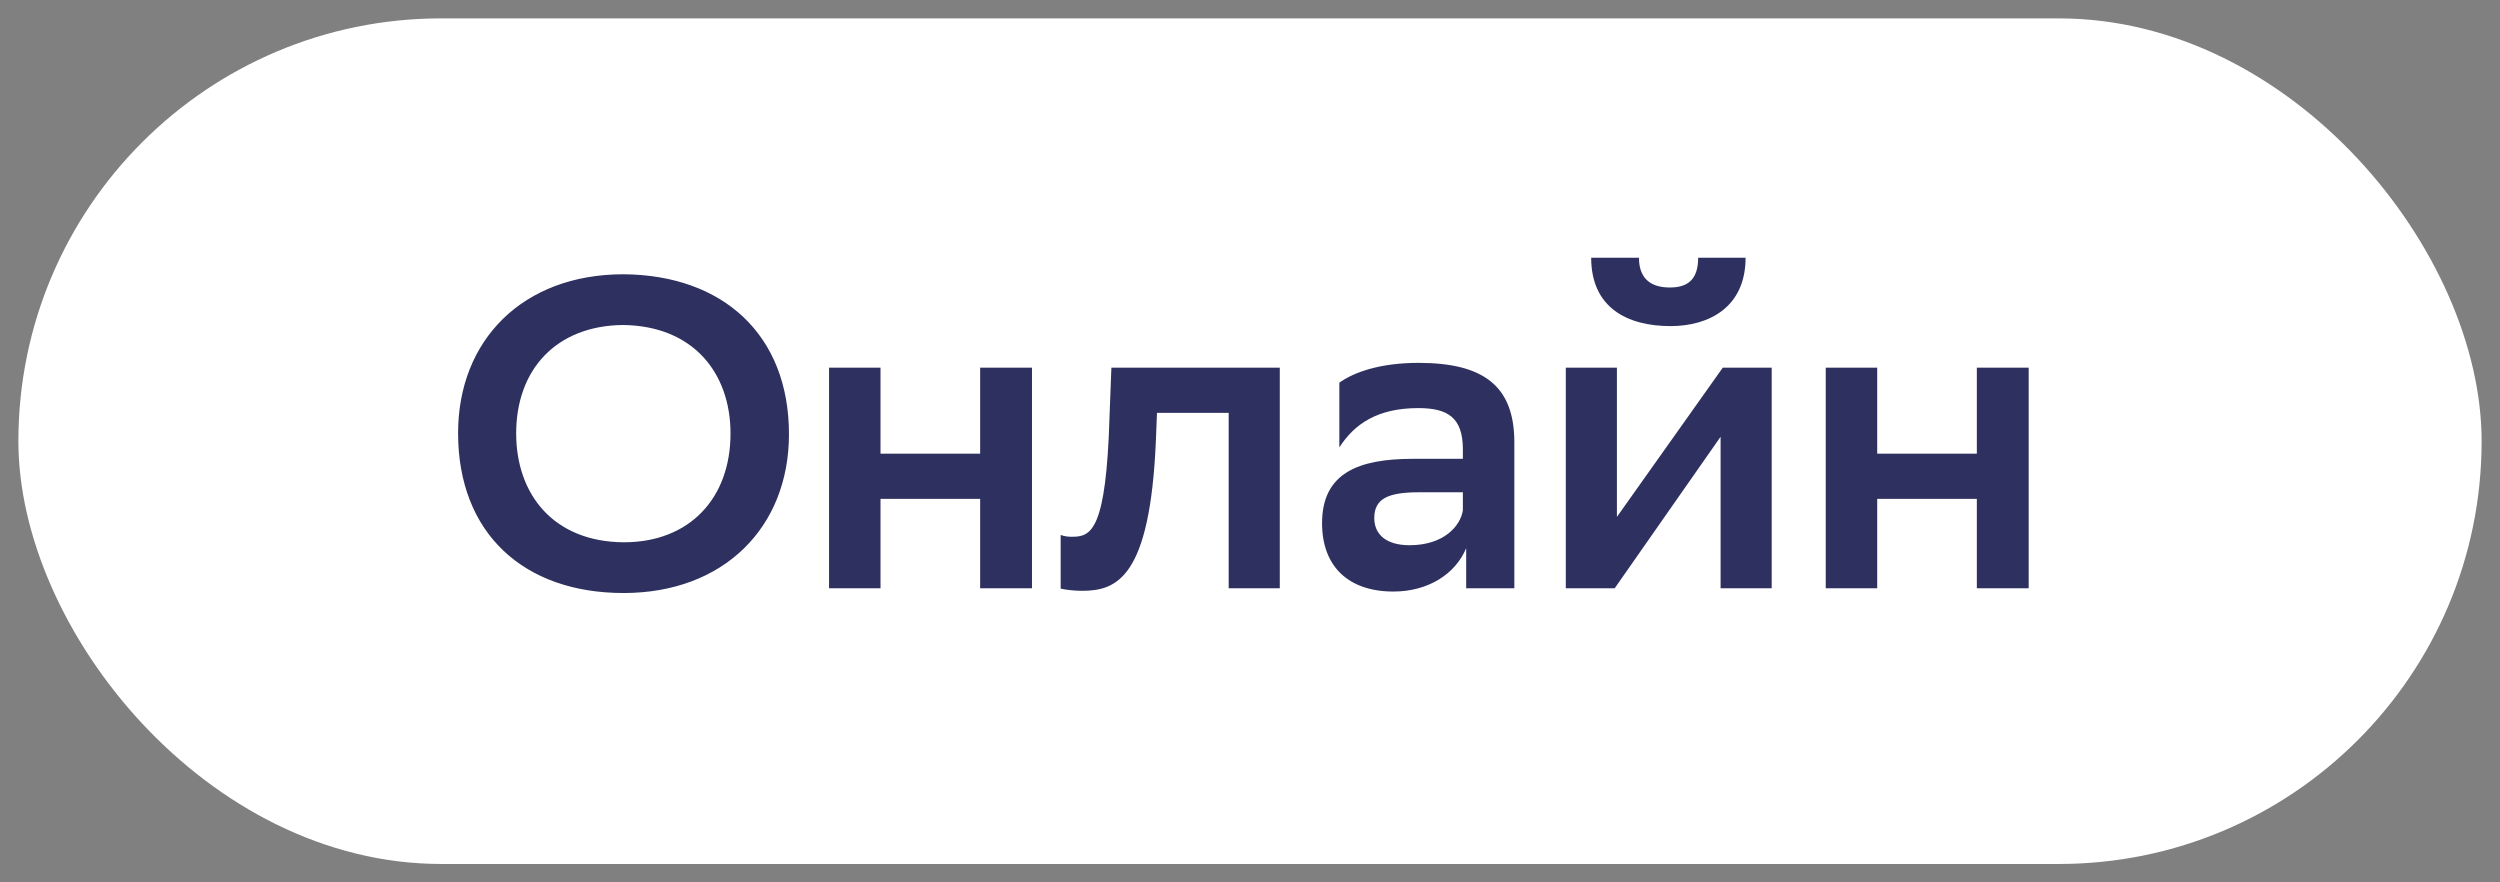
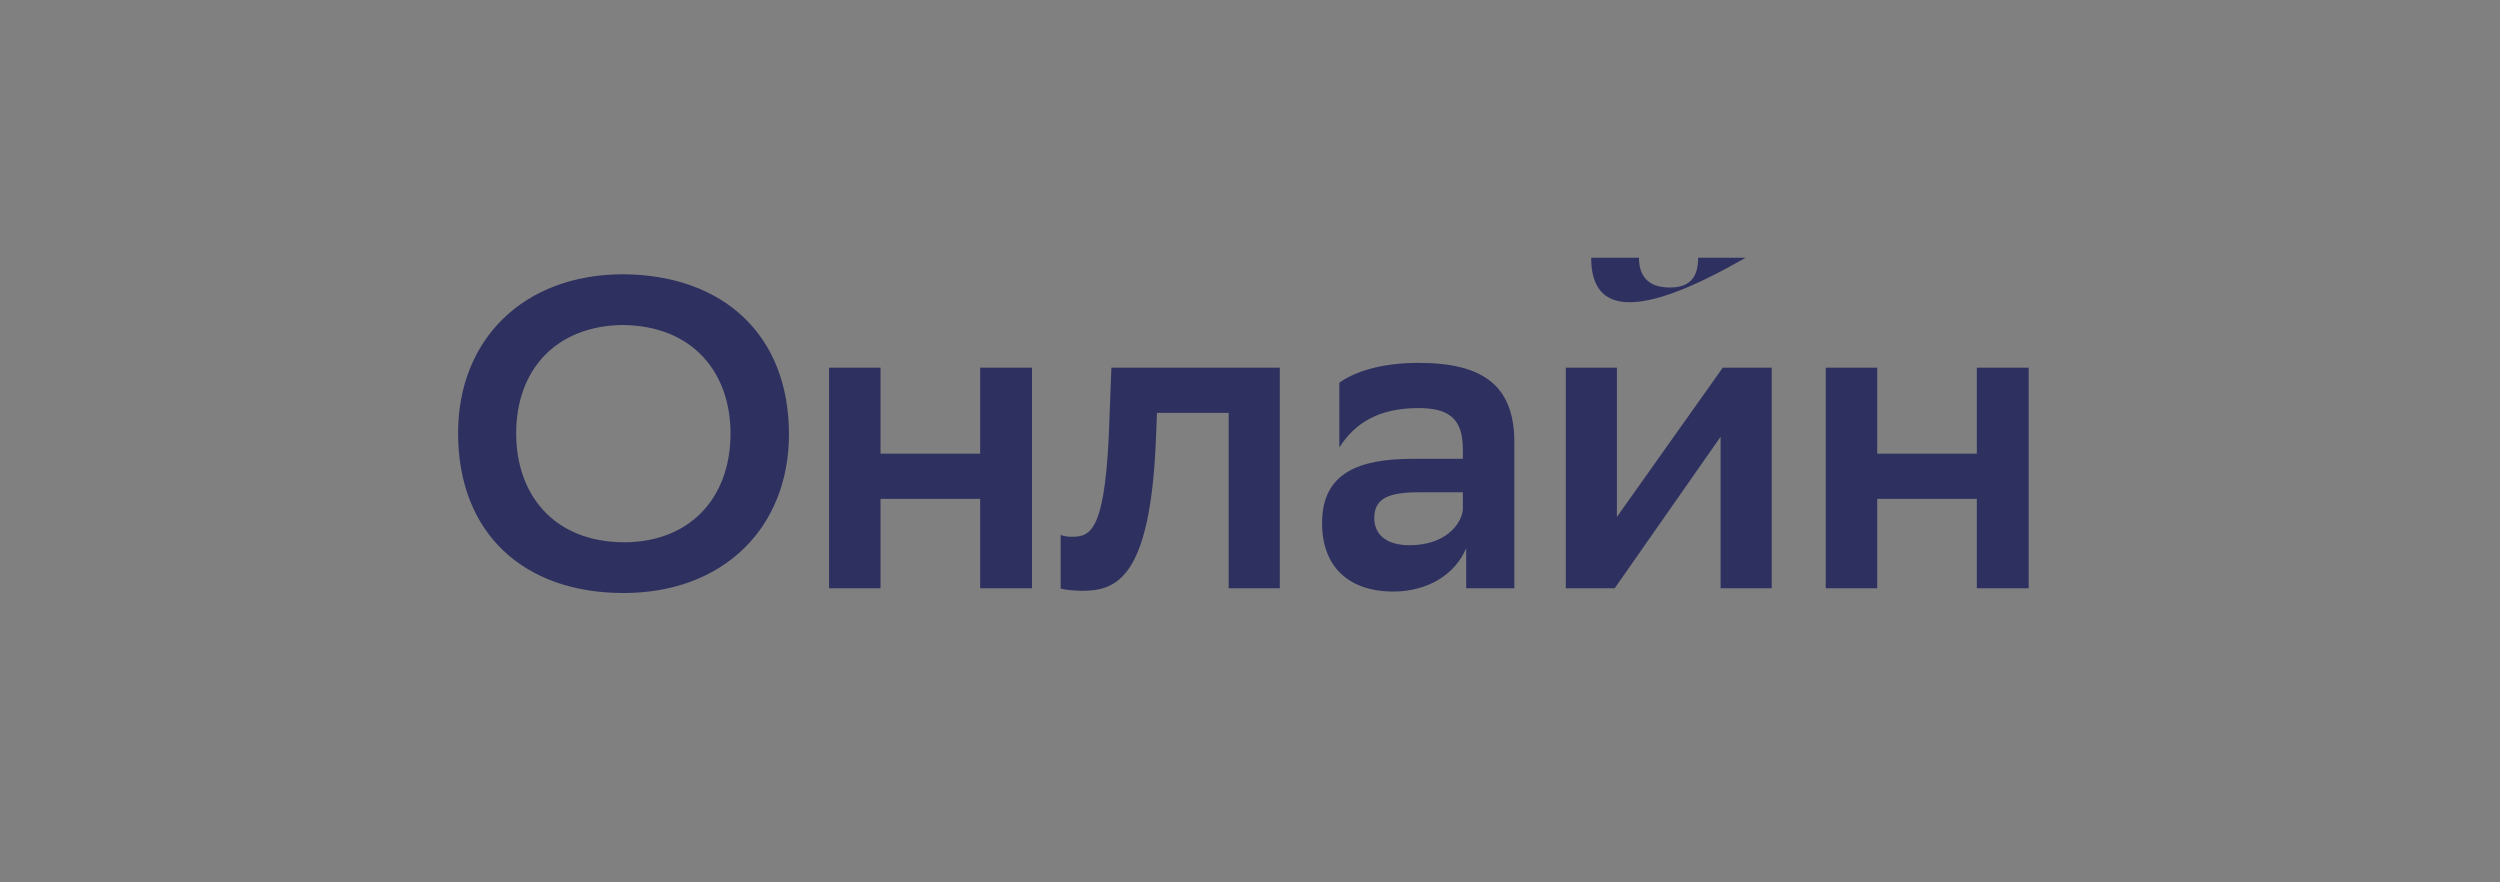
<svg xmlns="http://www.w3.org/2000/svg" width="68" height="24" viewBox="0 0 68 24" fill="none">
  <rect x="0" y="0" width="68" height="24" fill="#808080" stroke="none" />
  <desc>
			Created with Pixso.
	</desc>
  <defs />
-   <rect id="Frame 593" rx="11.5" width="67" height="23" transform="translate(0.5 0.5)" fill="#FFFFFF" fill-opacity="1" />
-   <path id="Онлайн" d="M45.42 7.82C45.9 7.82 46.19 7.61 46.19 7.01L47.48 7.01C47.48 8.36 46.48 8.87 45.44 8.87C44.25 8.87 43.28 8.36 43.28 7.01L44.58 7.01C44.58 7.51 44.83 7.82 45.42 7.82ZM16.96 16.13C14.25 16.13 12.46 14.51 12.46 11.78C12.46 9.25 14.22 7.46 16.96 7.46C19.66 7.48 21.46 9.1 21.46 11.81C21.46 14.34 19.69 16.13 16.96 16.13ZM16.94 8.84C15.14 8.86 14.04 10.04 14.04 11.79C14.04 13.44 15.05 14.74 16.97 14.75C18.75 14.75 19.87 13.56 19.87 11.79C19.87 10.15 18.86 8.86 16.94 8.84ZM38.58 11.1C37.47 11.1 36.84 11.53 36.43 12.17L36.43 10.41C36.83 10.12 37.55 9.87 38.58 9.87C40.33 9.87 41.19 10.48 41.19 12.03L41.19 16L39.88 16L39.88 14.91C39.59 15.61 38.85 16.09 37.9 16.09C36.68 16.09 35.96 15.41 35.96 14.23C35.96 12.86 36.96 12.48 38.43 12.48L39.79 12.48L39.79 12.22C39.79 11.36 39.38 11.1 38.58 11.1ZM28.07 16L26.66 16L26.66 13.57L23.95 13.57L23.95 16L22.55 16L22.55 10L23.95 10L23.95 12.34L26.66 12.34L26.66 10L28.07 10L28.07 16ZM34.81 16L33.42 16L33.42 11.23L31.47 11.23L31.44 11.99C31.28 15.73 30.37 16.07 29.43 16.07C29.21 16.07 28.97 16.04 28.85 16.01L28.85 14.55C28.95 14.59 29.06 14.6 29.16 14.6C29.68 14.6 30.09 14.44 30.18 11.3L30.23 10L34.81 10L34.81 16ZM43.92 16L42.59 16L42.59 10L43.98 10L43.98 14.06L46.86 10L48.19 10L48.19 16L46.8 16L46.8 11.88L43.92 16ZM55.18 16L53.77 16L53.77 13.57L51.06 13.57L51.06 16L49.66 16L49.66 10L51.06 10L51.06 12.34L53.77 12.34L53.77 10L55.18 10L55.18 16ZM37.38 14.09C37.38 14.54 37.71 14.83 38.34 14.83C39.29 14.83 39.73 14.29 39.79 13.88L39.79 13.39L38.6 13.39C37.78 13.39 37.38 13.55 37.38 14.09Z" fill="#2E3060" fill-opacity="1" fill-rule="evenodd" />
+   <path id="Онлайн" d="M45.42 7.82C45.9 7.82 46.19 7.61 46.19 7.01L47.48 7.01C44.25 8.87 43.28 8.36 43.28 7.01L44.58 7.01C44.58 7.51 44.83 7.82 45.42 7.82ZM16.96 16.13C14.25 16.13 12.46 14.51 12.46 11.78C12.46 9.25 14.22 7.46 16.96 7.46C19.66 7.48 21.46 9.1 21.46 11.81C21.46 14.34 19.69 16.13 16.96 16.13ZM16.94 8.84C15.14 8.86 14.04 10.04 14.04 11.79C14.04 13.44 15.05 14.74 16.97 14.75C18.75 14.75 19.87 13.56 19.87 11.79C19.87 10.15 18.86 8.86 16.94 8.84ZM38.58 11.1C37.47 11.1 36.84 11.53 36.43 12.17L36.43 10.41C36.83 10.12 37.55 9.87 38.58 9.87C40.33 9.87 41.19 10.48 41.19 12.03L41.19 16L39.88 16L39.88 14.91C39.59 15.61 38.85 16.09 37.9 16.09C36.68 16.09 35.96 15.41 35.96 14.23C35.96 12.86 36.96 12.48 38.43 12.48L39.79 12.48L39.79 12.22C39.79 11.36 39.38 11.1 38.58 11.1ZM28.07 16L26.66 16L26.66 13.57L23.95 13.57L23.95 16L22.55 16L22.55 10L23.95 10L23.95 12.34L26.66 12.34L26.66 10L28.07 10L28.07 16ZM34.81 16L33.42 16L33.42 11.23L31.47 11.23L31.44 11.99C31.28 15.73 30.37 16.07 29.43 16.07C29.21 16.07 28.97 16.04 28.85 16.01L28.85 14.55C28.95 14.59 29.06 14.6 29.16 14.6C29.68 14.6 30.09 14.44 30.18 11.3L30.23 10L34.81 10L34.81 16ZM43.92 16L42.59 16L42.59 10L43.98 10L43.98 14.06L46.86 10L48.19 10L48.19 16L46.8 16L46.8 11.88L43.92 16ZM55.18 16L53.77 16L53.77 13.57L51.06 13.57L51.06 16L49.66 16L49.66 10L51.06 10L51.06 12.34L53.77 12.34L53.77 10L55.18 10L55.18 16ZM37.38 14.09C37.38 14.54 37.71 14.83 38.34 14.83C39.29 14.83 39.73 14.29 39.79 13.88L39.79 13.39L38.6 13.39C37.78 13.39 37.38 13.55 37.38 14.09Z" fill="#2E3060" fill-opacity="1" fill-rule="evenodd" />
</svg>